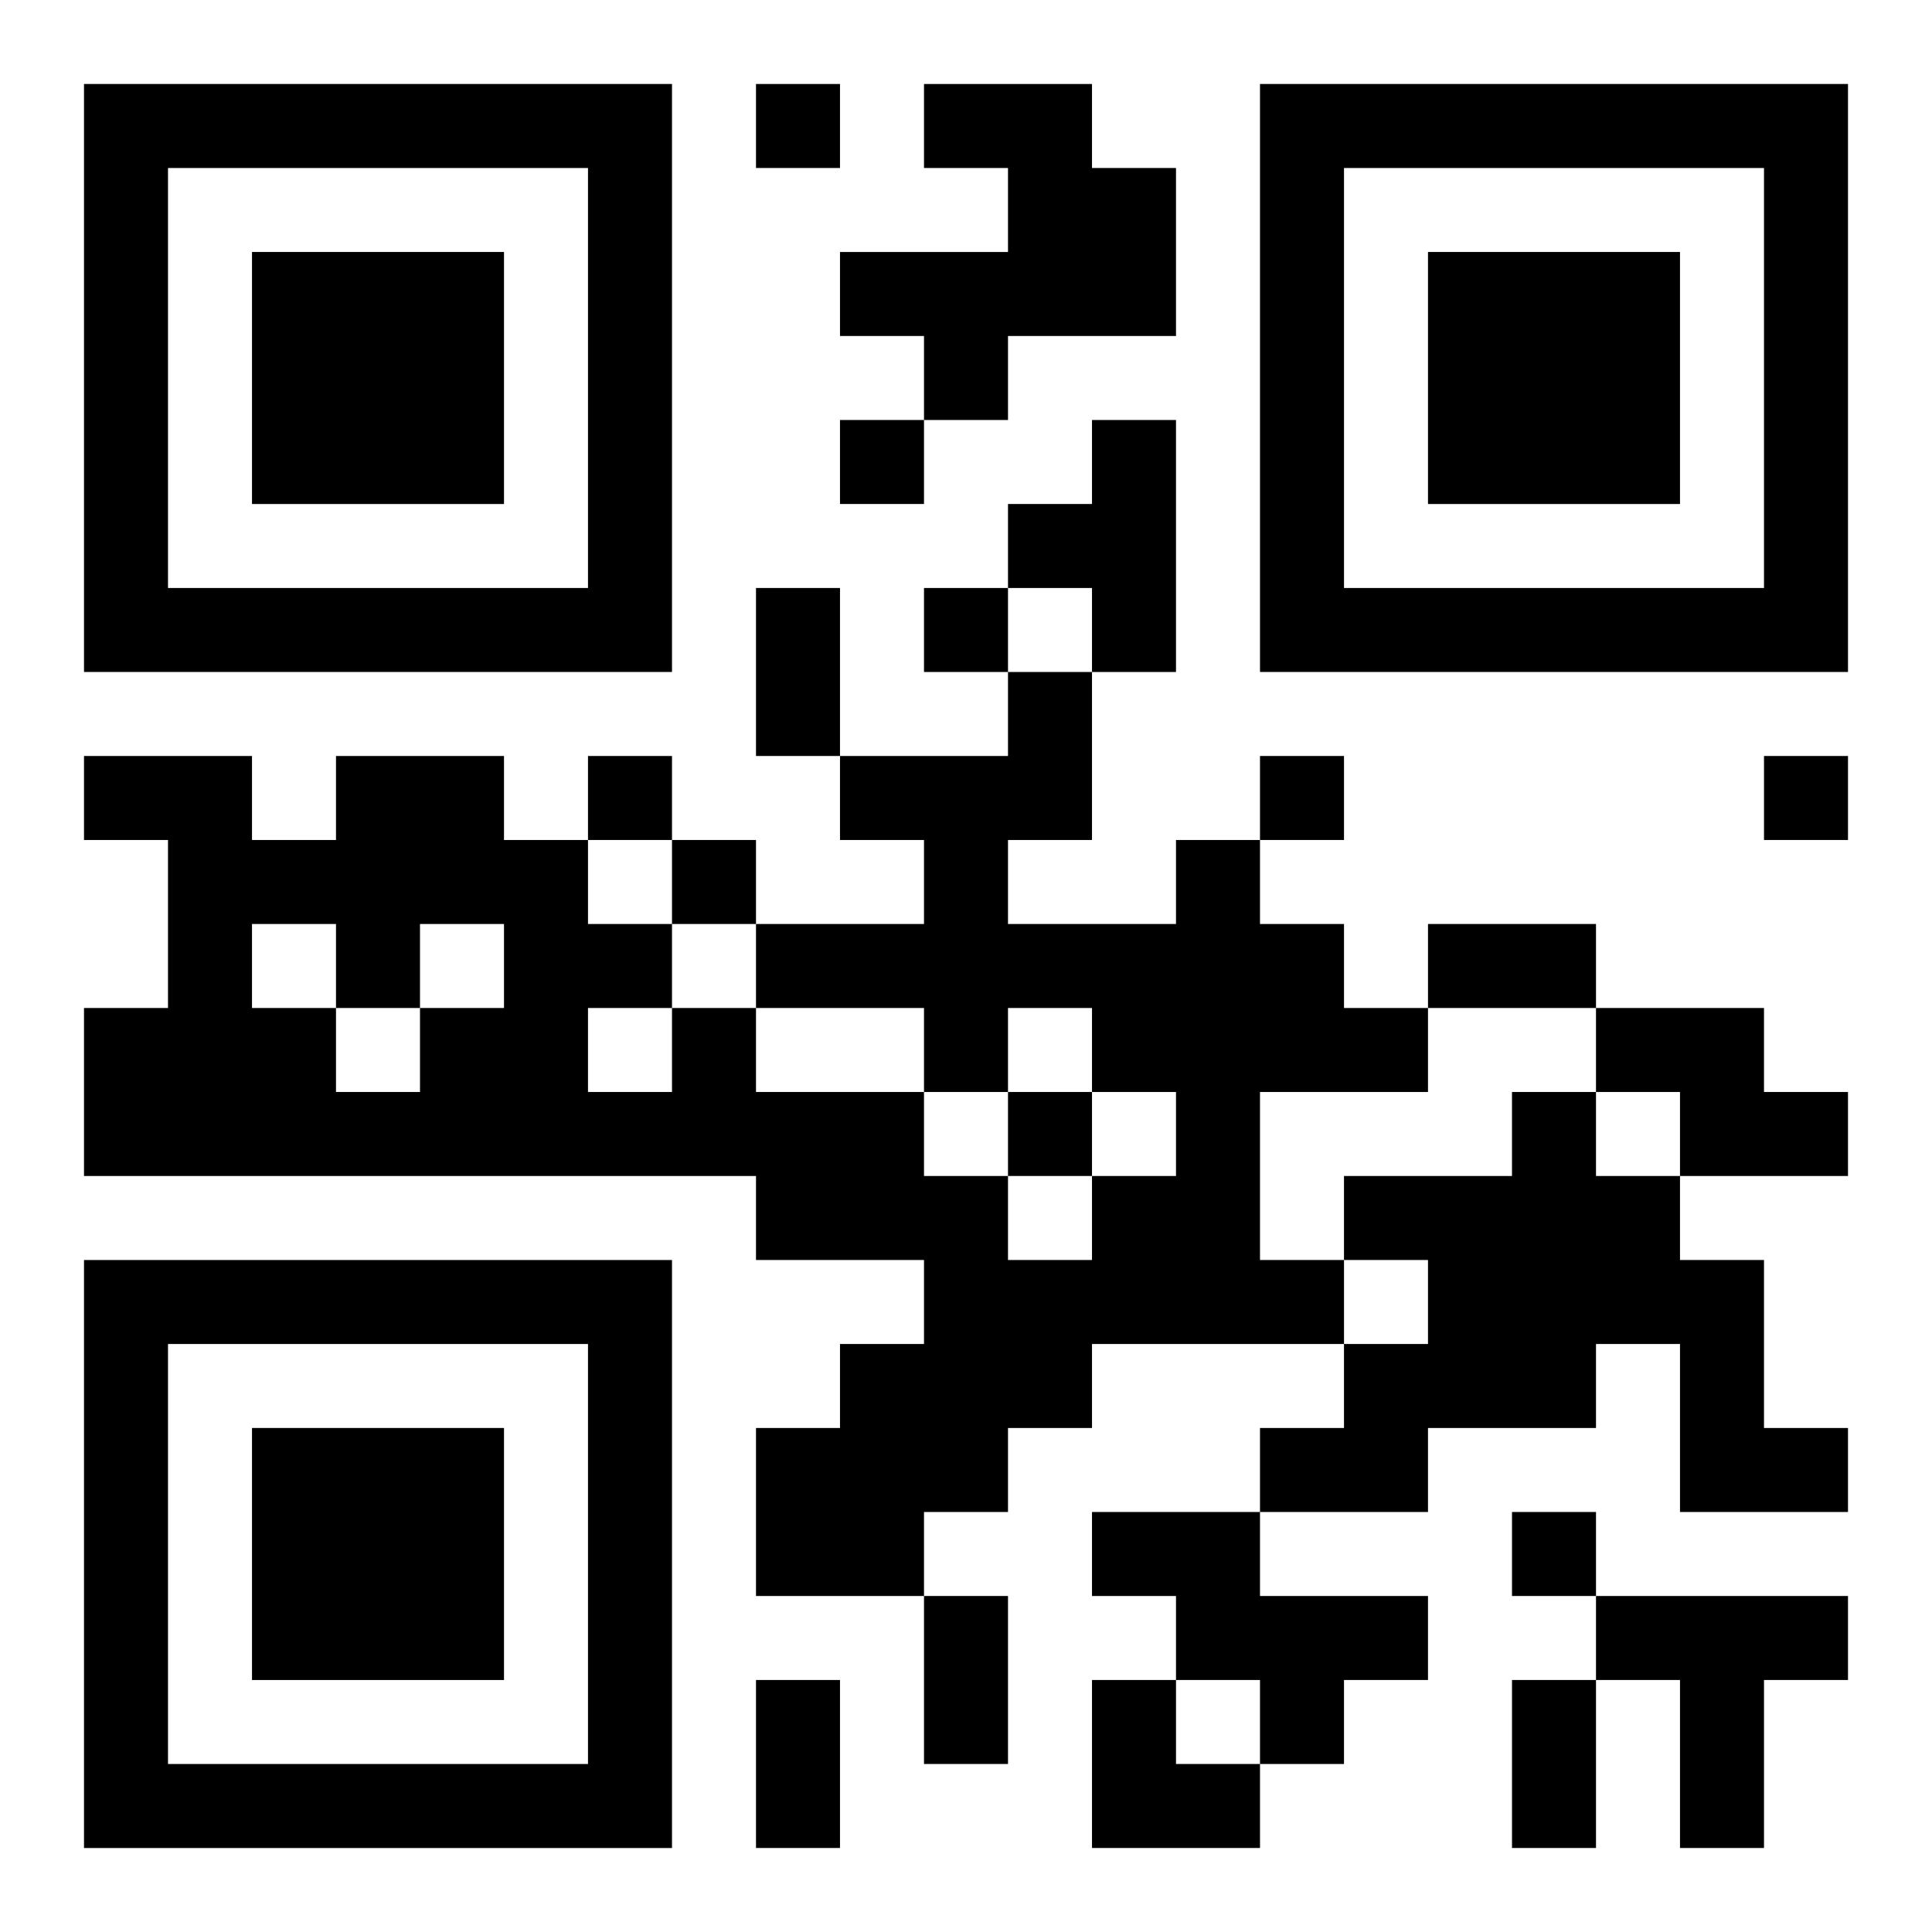
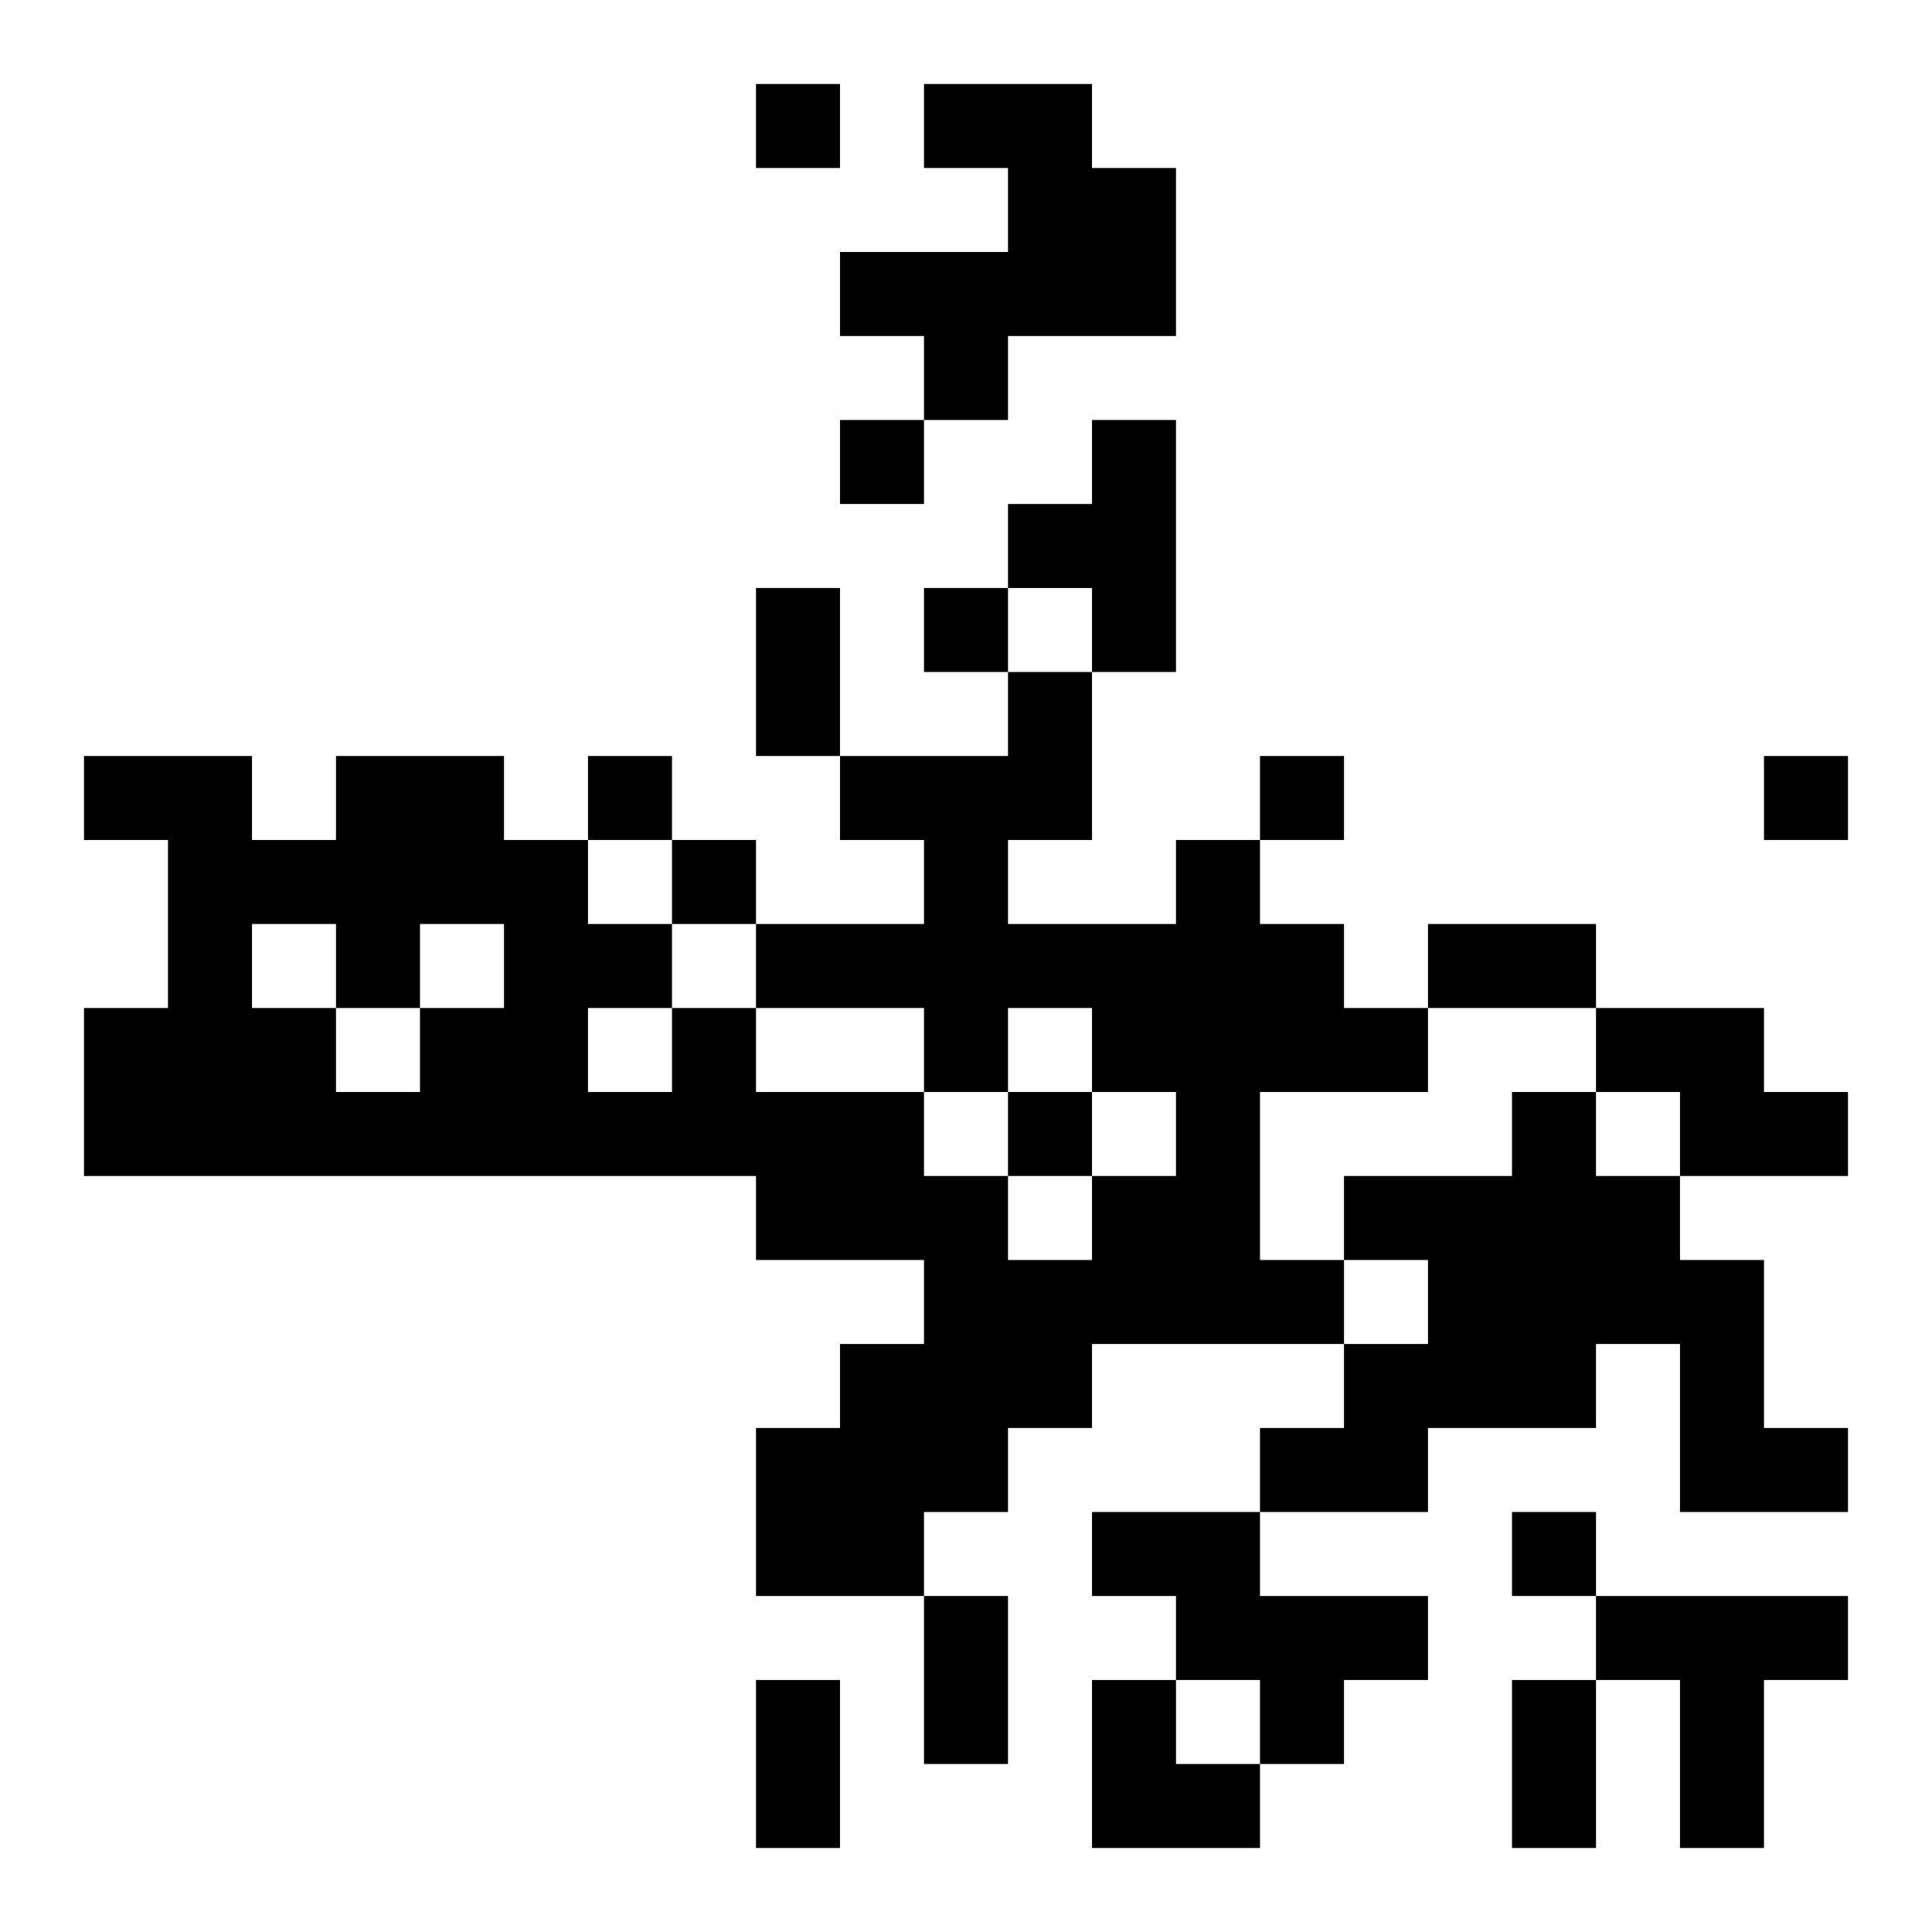
<svg xmlns="http://www.w3.org/2000/svg" xmlns:xlink="http://www.w3.org/1999/xlink" width="250" height="250" baseProfile="full" version="1.1" viewBox="-1 -1 23 23">
  <symbol id="a">
-     <path d="m0 7v7h7v-7h-7zm1 1h5v5h-5v-5zm1 1v3h3v-3h-3z" />
-   </symbol>
+     </symbol>
  <use y="-7" xlink:href="#a" />
  <use y="7" xlink:href="#a" />
  <use x="14" y="-7" xlink:href="#a" />
  <path d="m10 0h2v1h1v2h-2v1h-1v-1h-1v-1h2v-1h-1v-1m2 4h1v3h-1v-1h-1v-1h1v-1m1 5h1v1h1v1h1v1h-2v2h1v1h-3v1h-1v1h-1v1h-2v-2h1v-1h1v-1h-2v-1h-8v-2h1v-2h-1v-1h2v1h1v-1h2v1h1v1h1v1h1v1h2v1h1v1h1v-1h1v-1h-1v-1h-1v1h-1v-1h-2v-1h2v-1h-1v-1h2v-1h1v2h-1v1h2v-1m-11 1v1h1v1h1v-1h1v-1h-1v1h-1v-1h-1m4 1v1h1v-1h-1m12 0h2v1h1v1h-2v-1h-1v-1m-1 1h1v1h1v1h1v2h1v1h-2v-2h-1v1h-2v1h-2v-1h1v-1h1v-1h-1v-1h2v-1m-5 5h2v1h2v1h-1v1h-1v-1h-1v-1h-1v-1m6 1h3v1h-1v2h-1v-2h-1v-1m-10-18v1h1v-1h-1m1 4v1h1v-1h-1m1 2v1h1v-1h-1m-4 2v1h1v-1h-1m8 0v1h1v-1h-1m6 0v1h1v-1h-1m-13 1v1h1v-1h-1m4 3v1h1v-1h-1m6 5v1h1v-1h-1m-9-11h1v2h-1v-2m8 4h2v1h-2v-1m-6 8h1v2h-1v-2m-2 1h1v2h-1v-2m9 0h1v2h-1v-2m-5 0h1v1h1v1h-2z" />
</svg>